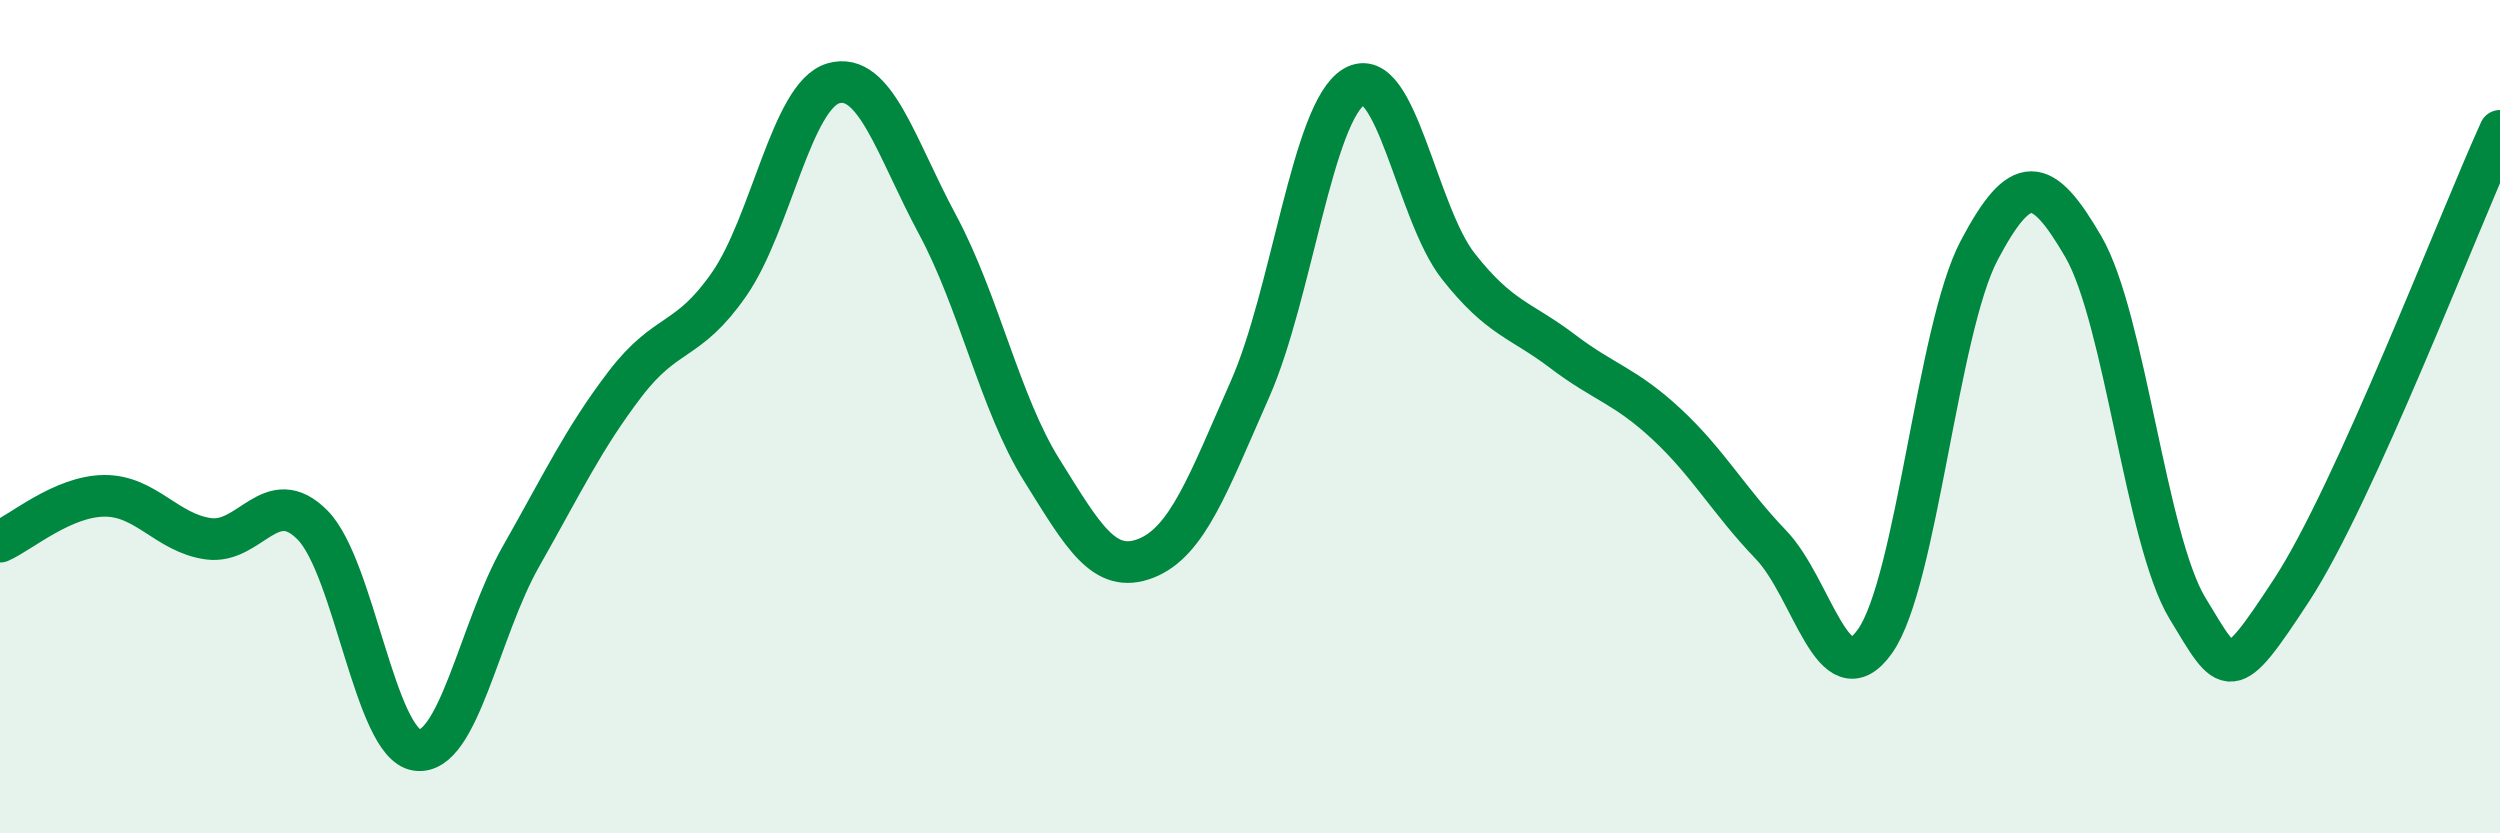
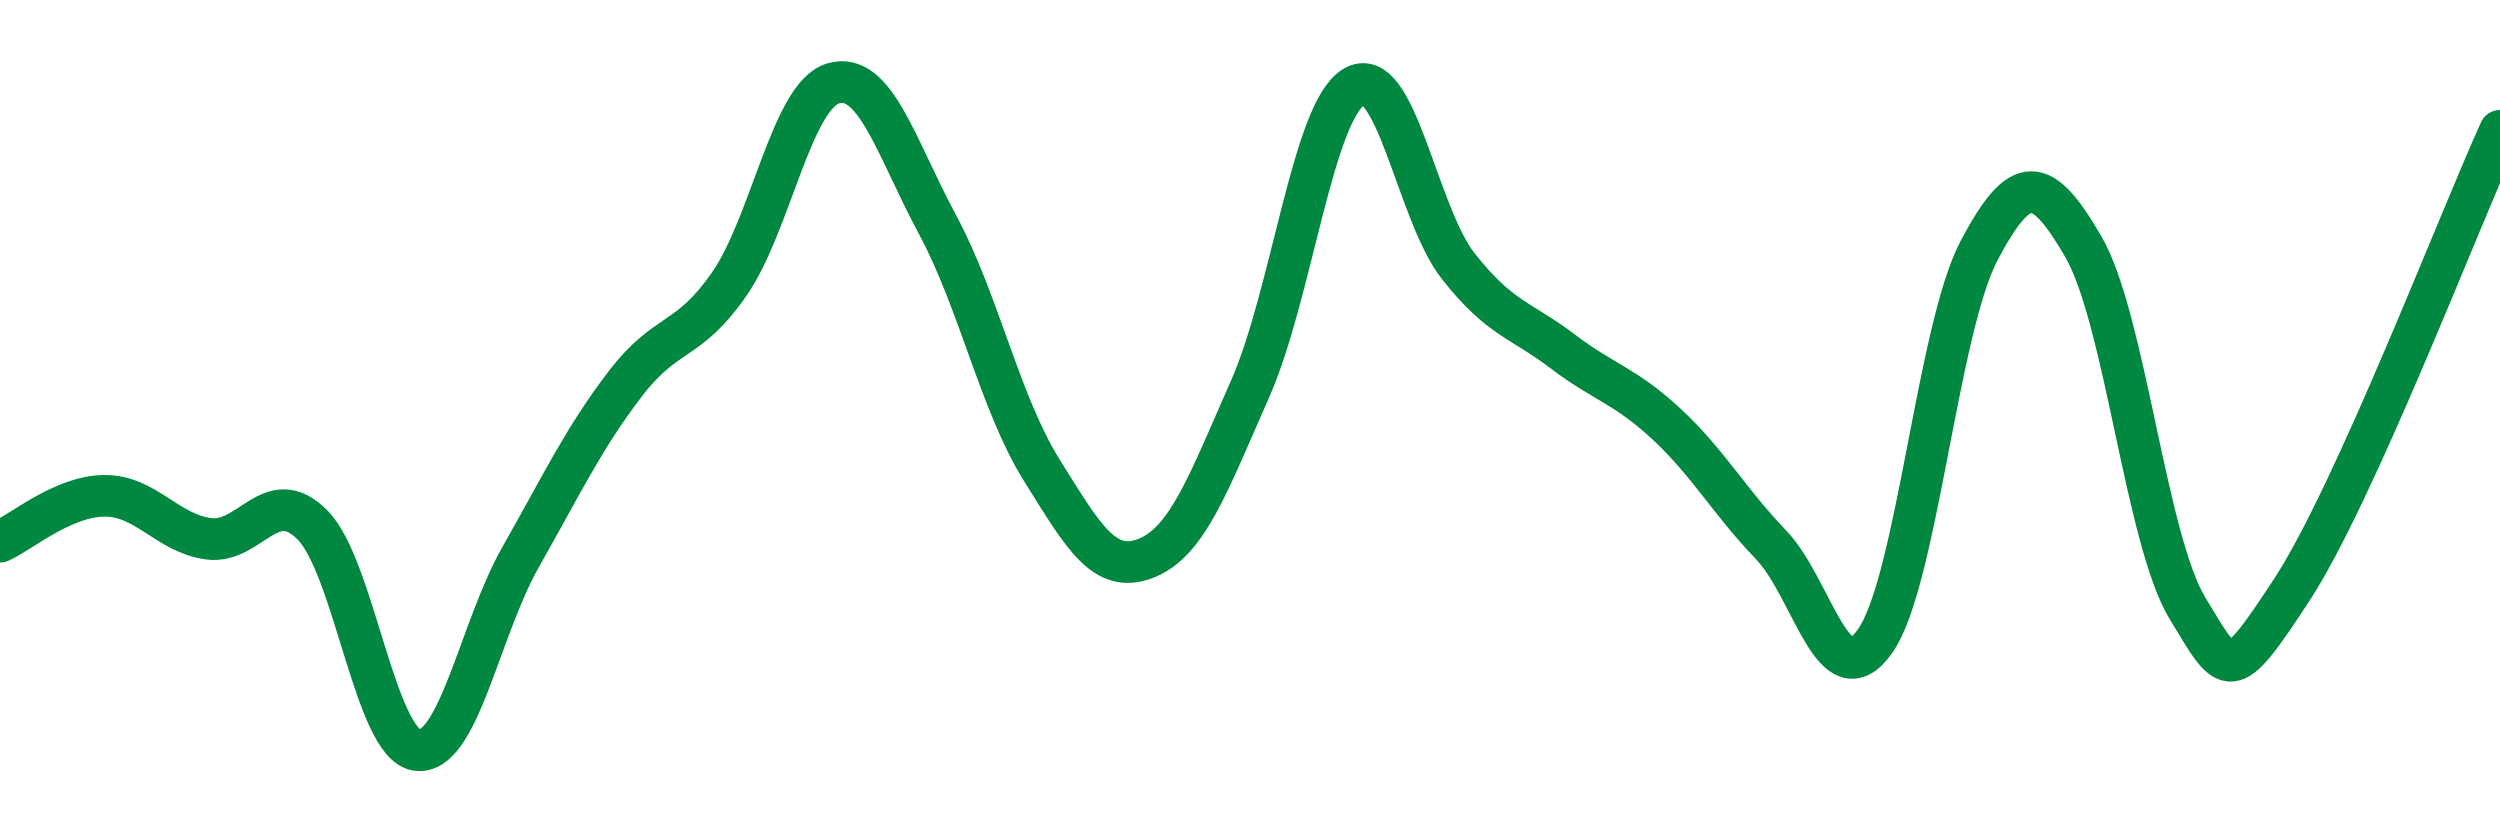
<svg xmlns="http://www.w3.org/2000/svg" width="60" height="20" viewBox="0 0 60 20">
-   <path d="M 0,13 C 0.5,12.78 1.5,11.91 2.5,11.9 C 3.5,11.89 4,12.79 5,12.93 C 6,13.07 6.5,11.59 7.5,12.6 C 8.5,13.61 9,17.85 10,18 C 11,18.15 11.5,15.12 12.5,13.36 C 13.5,11.6 14,10.53 15,9.22 C 16,7.91 16.5,8.26 17.5,6.82 C 18.5,5.38 19,2.29 20,2 C 21,1.71 21.5,3.53 22.5,5.39 C 23.5,7.25 24,9.68 25,11.28 C 26,12.88 26.5,13.79 27.5,13.4 C 28.5,13.01 29,11.6 30,9.34 C 31,7.08 31.5,2.67 32.5,2.08 C 33.5,1.49 34,5.12 35,6.39 C 36,7.66 36.5,7.67 37.5,8.43 C 38.5,9.19 39,9.25 40,10.18 C 41,11.11 41.5,12.03 42.5,13.07 C 43.5,14.11 44,16.8 45,15.39 C 46,13.98 46.5,7.9 47.5,6.01 C 48.5,4.12 49,4.2 50,5.92 C 51,7.64 51.5,12.95 52.5,14.6 C 53.5,16.25 53.5,16.45 55,14.16 C 56.5,11.87 59,5.34 60,3.14L60 20L0 20Z" fill="#008740" opacity="0.1" stroke-linecap="round" stroke-linejoin="round" />
  <path d="M 0,13 C 0.5,12.78 1.5,11.91 2.5,11.9 C 3.5,11.89 4,12.79 5,12.93 C 6,13.07 6.5,11.59 7.5,12.6 C 8.5,13.61 9,17.85 10,18 C 11,18.15 11.5,15.12 12.5,13.36 C 13.5,11.6 14,10.53 15,9.22 C 16,7.91 16.5,8.26 17.5,6.82 C 18.5,5.38 19,2.29 20,2 C 21,1.71 21.5,3.53 22.5,5.39 C 23.5,7.25 24,9.68 25,11.28 C 26,12.88 26.5,13.79 27.5,13.4 C 28.5,13.01 29,11.6 30,9.34 C 31,7.08 31.5,2.67 32.5,2.08 C 33.5,1.49 34,5.12 35,6.39 C 36,7.66 36.5,7.67 37.5,8.43 C 38.5,9.19 39,9.25 40,10.18 C 41,11.11 41.5,12.03 42.5,13.07 C 43.5,14.11 44,16.8 45,15.39 C 46,13.98 46.5,7.9 47.5,6.01 C 48.5,4.12 49,4.2 50,5.92 C 51,7.64 51.5,12.95 52.5,14.6 C 53.5,16.25 53.5,16.45 55,14.16 C 56.5,11.87 59,5.34 60,3.14" stroke="#008740" stroke-width="1" fill="none" stroke-linecap="round" stroke-linejoin="round" />
</svg>